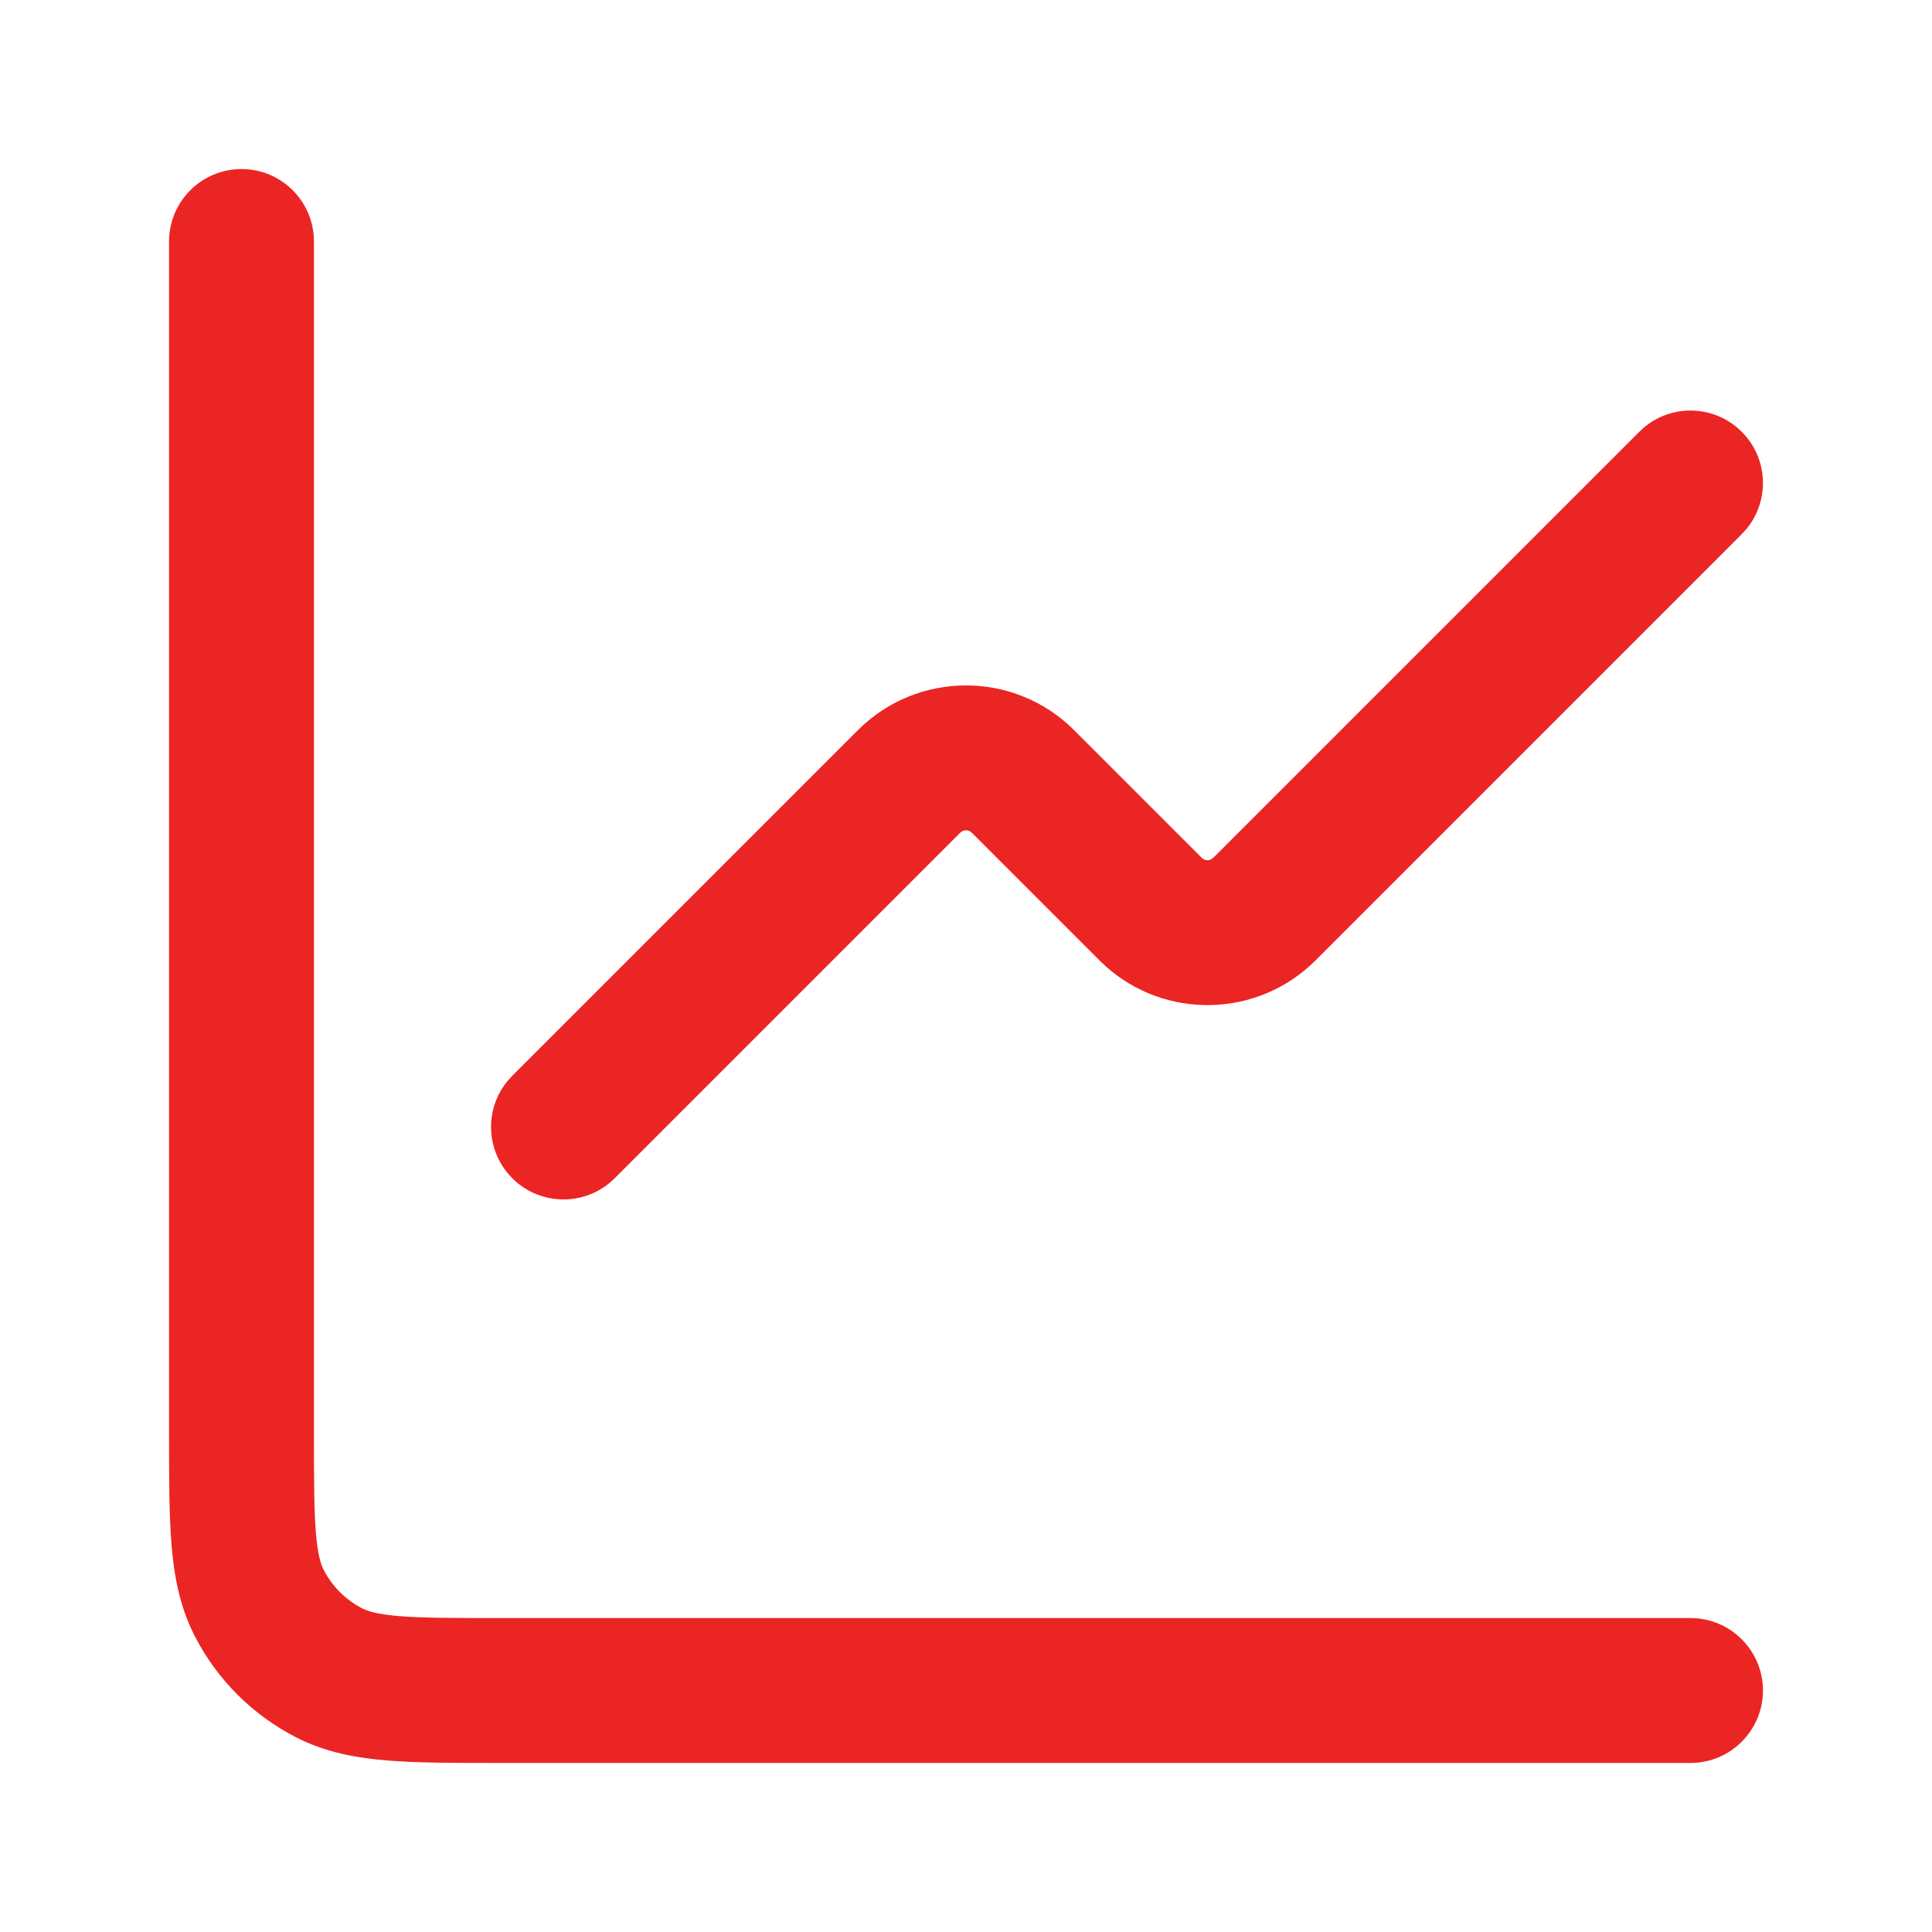
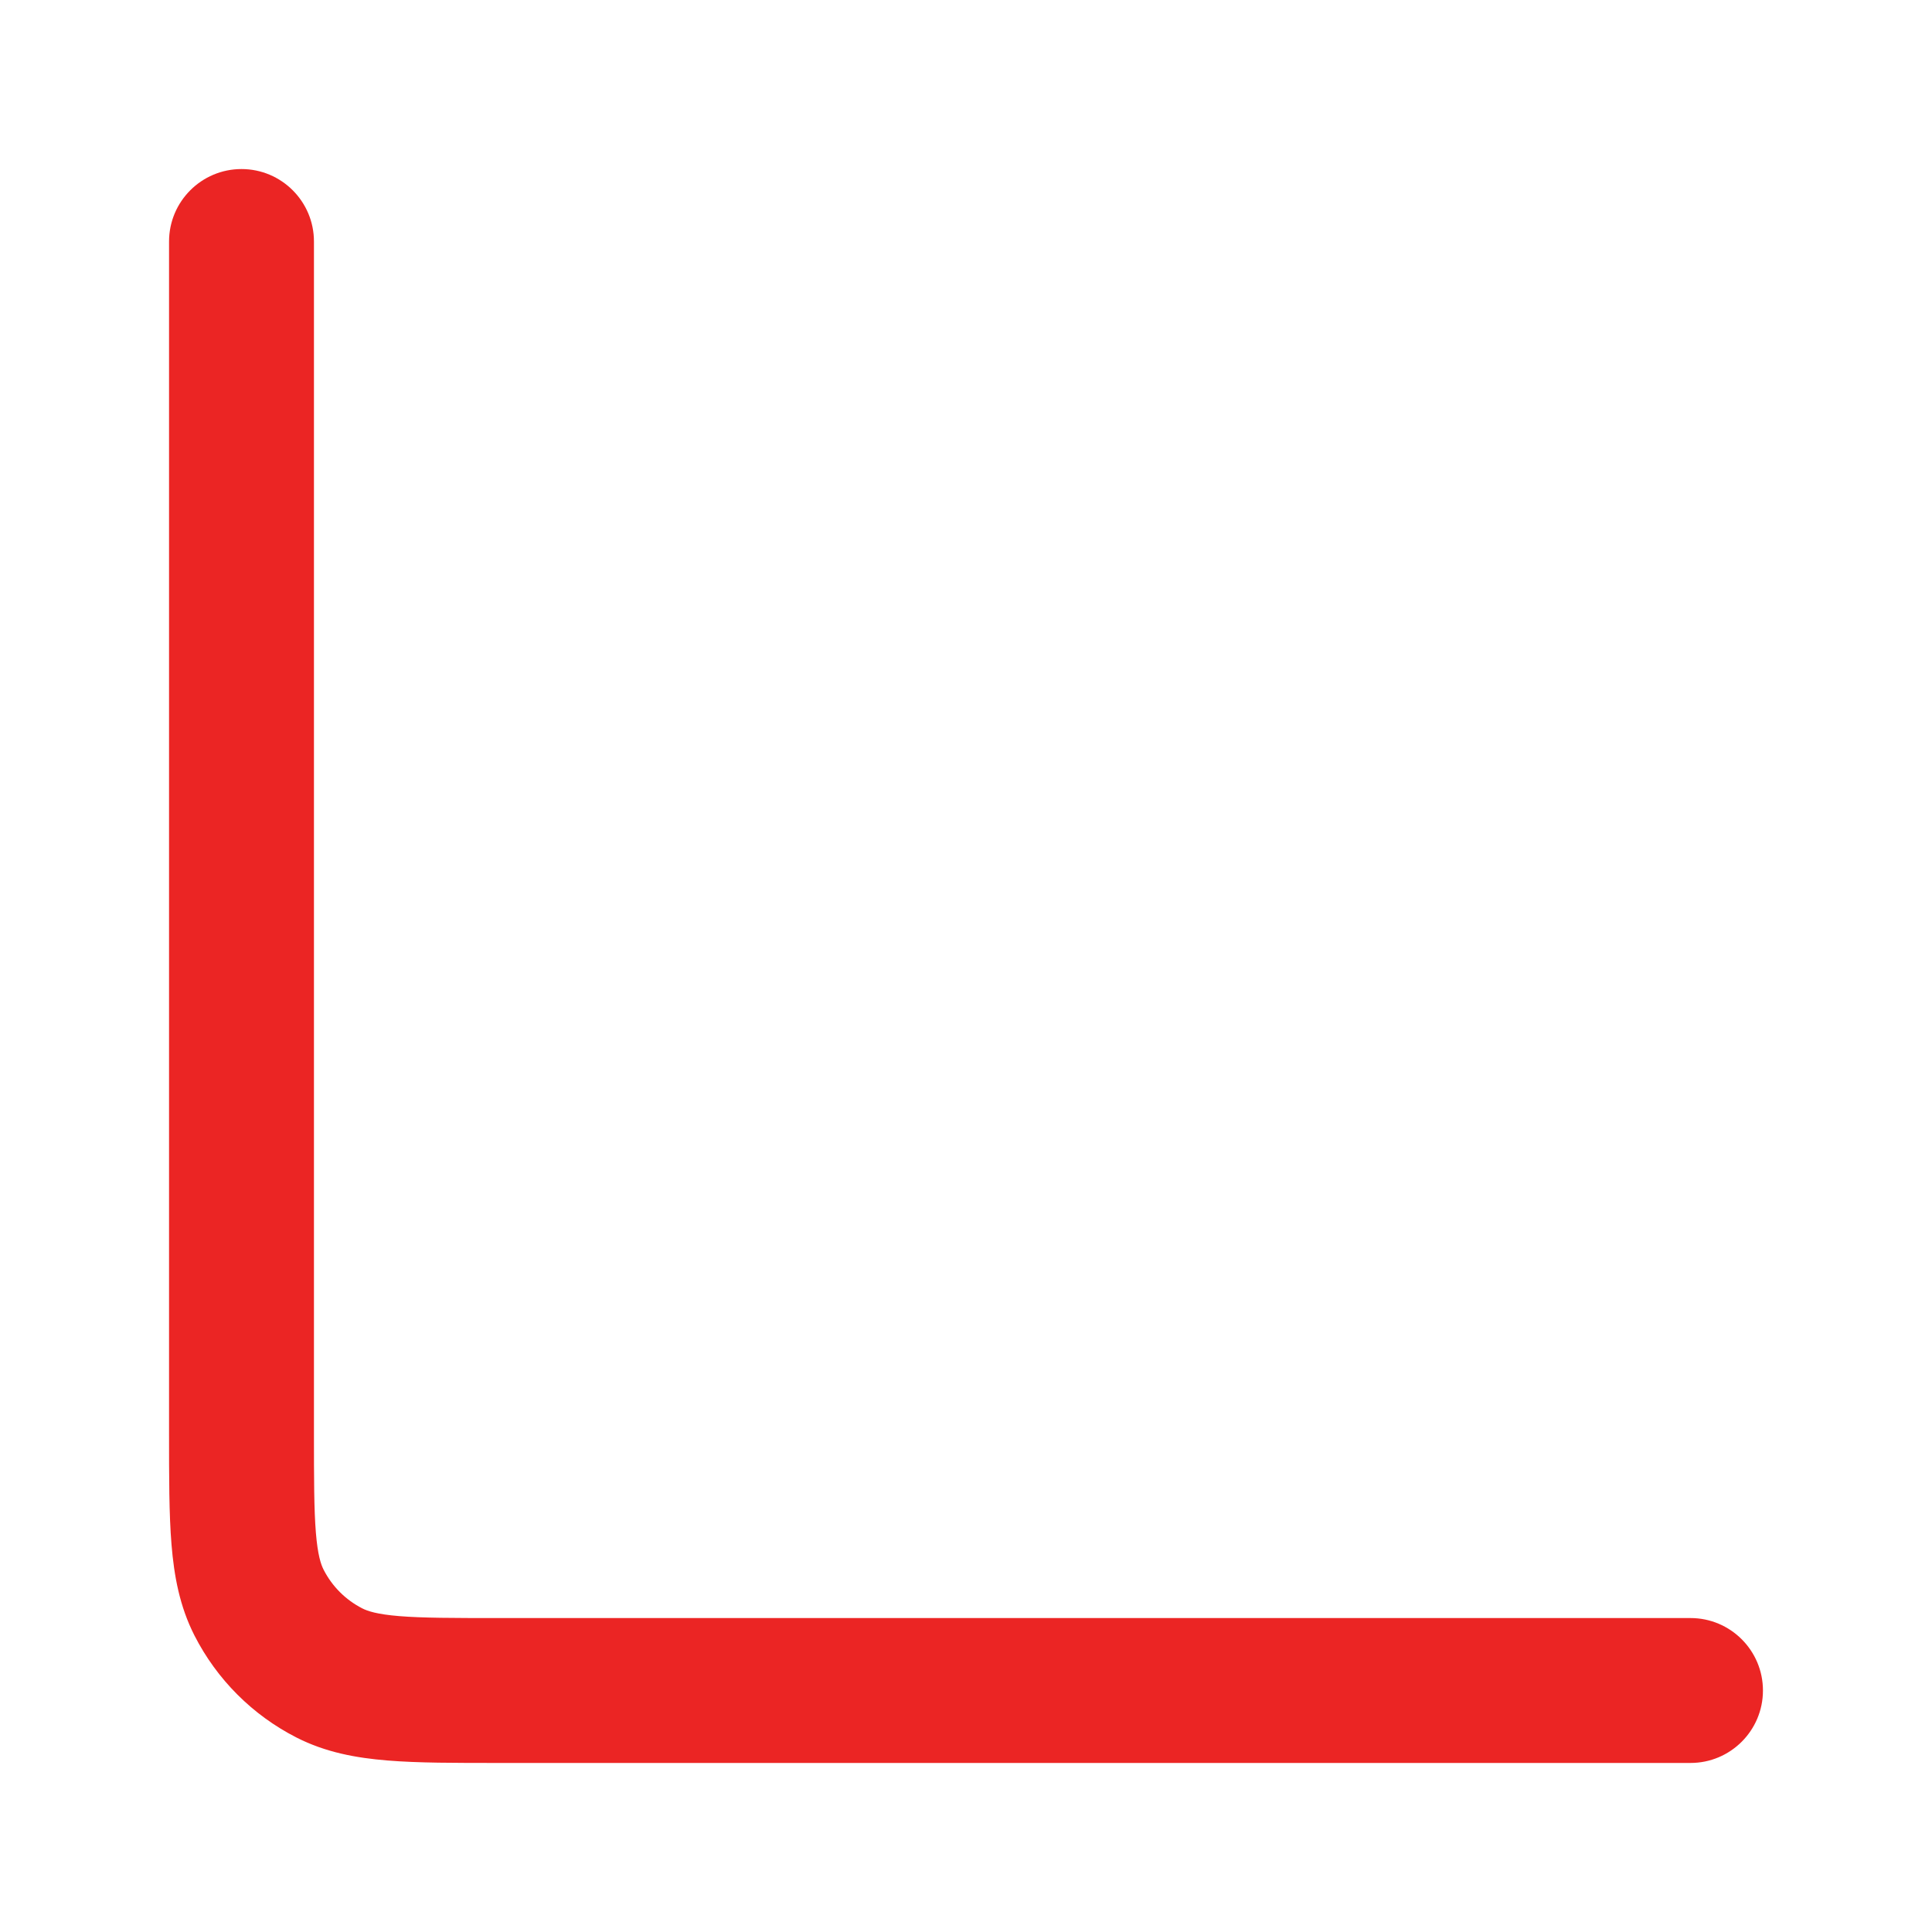
<svg xmlns="http://www.w3.org/2000/svg" width="40" height="40" viewBox="0 0 40 40" fill="none">
-   <path d="M36.06 8.939C36.61 9.488 36.644 10.357 36.164 10.946L36.06 11.06L27.239 19.882L27.121 19.994C25.878 21.117 23.959 21.08 22.761 19.882L20.118 17.239C20.053 17.174 19.947 17.174 19.882 17.239L12.727 24.394L12.613 24.497C12.024 24.977 11.156 24.943 10.606 24.394C10.057 23.844 10.023 22.976 10.503 22.387L10.606 22.273L17.761 15.118C18.997 13.882 21.003 13.882 22.239 15.118L24.882 17.761C24.931 17.809 25.002 17.822 25.062 17.798L25.118 17.761L33.94 8.939L34.054 8.836C34.643 8.356 35.511 8.39 36.06 8.939Z" fill="#EB2524" />
  <path d="M3.5 29.667V5C3.5 4.172 4.172 3.5 5 3.5C5.828 3.5 6.5 4.172 6.5 5V29.667C6.5 30.625 6.501 31.253 6.54 31.733C6.578 32.197 6.644 32.389 6.7 32.499C6.876 32.844 7.156 33.124 7.501 33.3C7.611 33.356 7.804 33.422 8.267 33.46C8.747 33.499 9.375 33.5 10.333 33.5H35C35.828 33.5 36.5 34.172 36.5 35C36.5 35.828 35.828 36.5 35 36.5H10.333C9.424 36.5 8.652 36.501 8.021 36.449C7.373 36.396 6.742 36.281 6.139 35.974C5.229 35.51 4.49 34.771 4.026 33.861C3.719 33.258 3.604 32.627 3.551 31.979C3.499 31.348 3.5 30.576 3.5 29.667Z" fill="#EB2524" />
</svg>